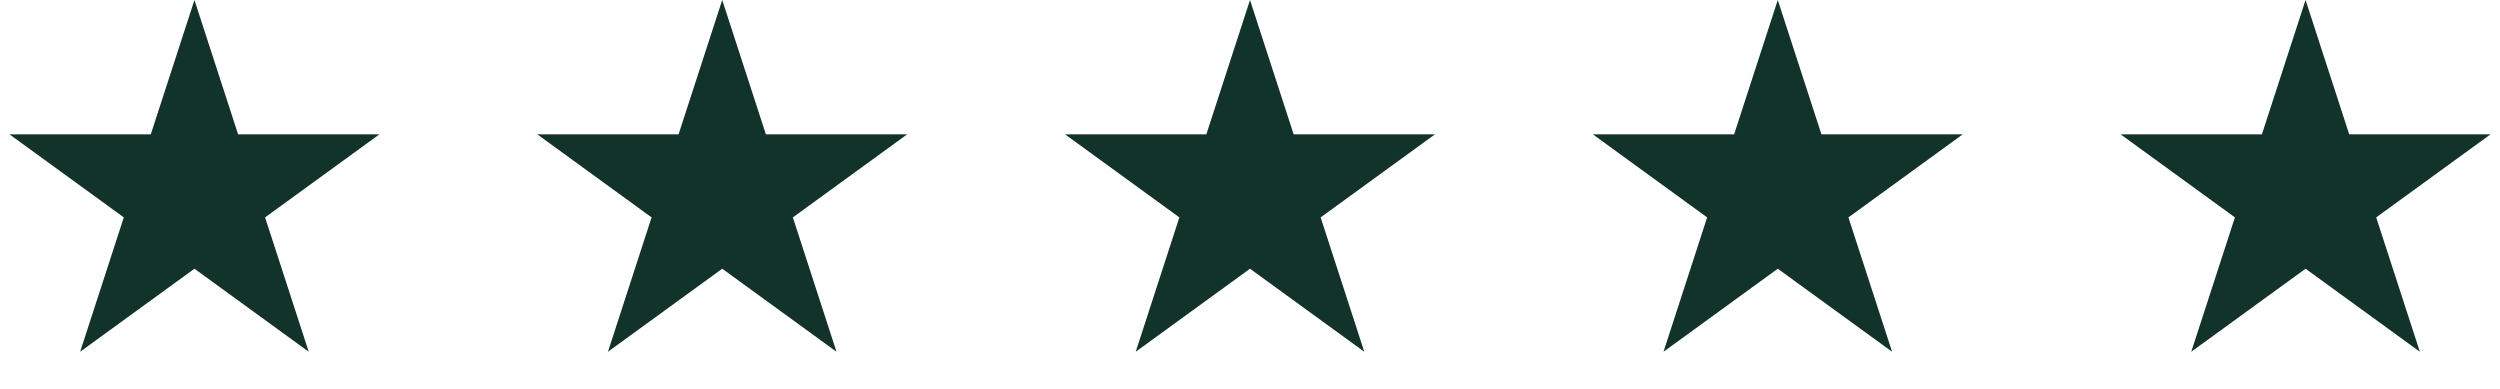
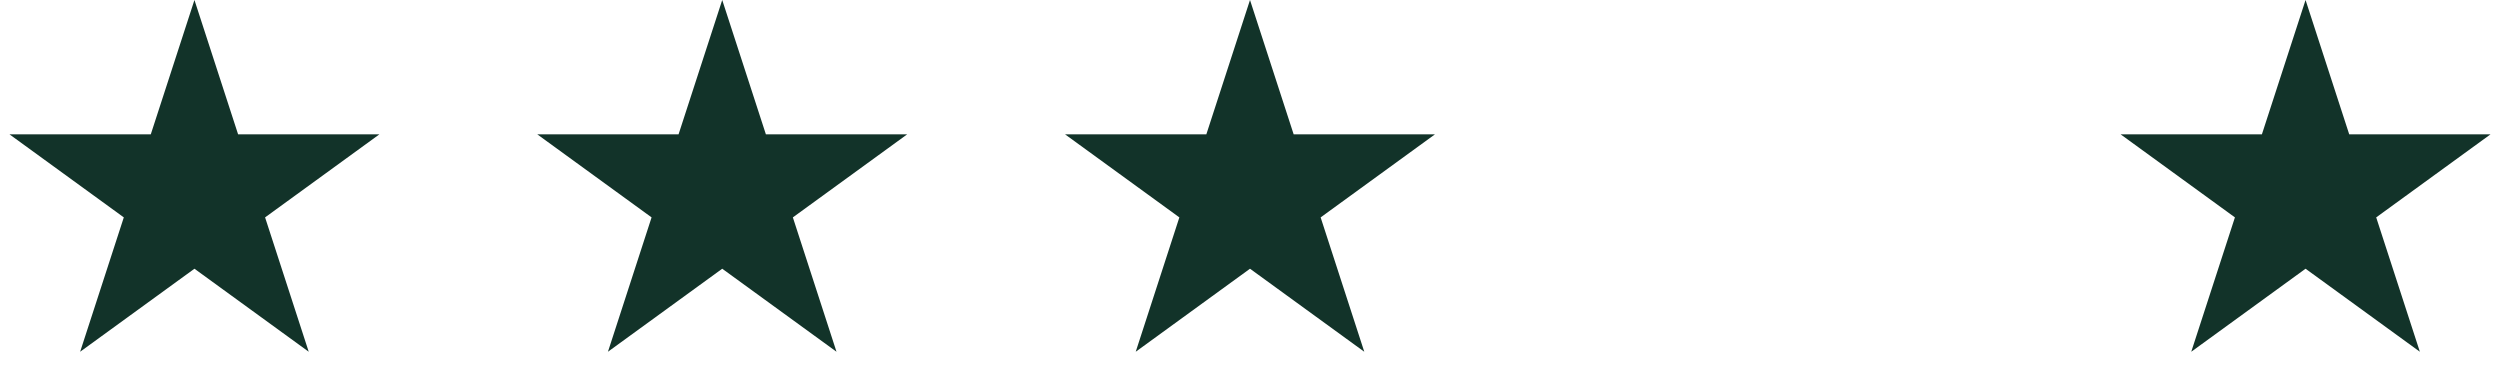
<svg xmlns="http://www.w3.org/2000/svg" width="90" height="14" viewBox="0 0 90 14" fill="none">
  <g id="Group 228">
    <path id="Star 1" d="M7 0L8.572 4.837H13.657L9.543 7.826L11.114 12.663L7 9.674L2.885 12.663L4.457 7.826L0.343 4.837H5.428L7 0Z" fill="#123329" />
    <path id="Star 2" d="M26 0L27.572 4.837H32.657L28.543 7.826L30.114 12.663L26 9.674L21.886 12.663L23.457 7.826L19.343 4.837H24.428L26 0Z" fill="#123329" />
    <path id="Star 3" d="M45 0L46.572 4.837H51.657L47.543 7.826L49.114 12.663L45 9.674L40.886 12.663L42.457 7.826L38.343 4.837H43.428L45 0Z" fill="#123329" />
-     <path id="Star 4" d="M64 0L65.572 4.837H70.657L66.543 7.826L68.115 12.663L64 9.674L59.886 12.663L61.457 7.826L57.343 4.837H62.428L64 0Z" fill="#123329" />
    <path id="Star 5" d="M83 0L84.572 4.837H89.657L85.543 7.826L87.115 12.663L83 9.674L78.885 12.663L80.457 7.826L76.343 4.837H81.428L83 0Z" fill="#123329" />
  </g>
</svg>